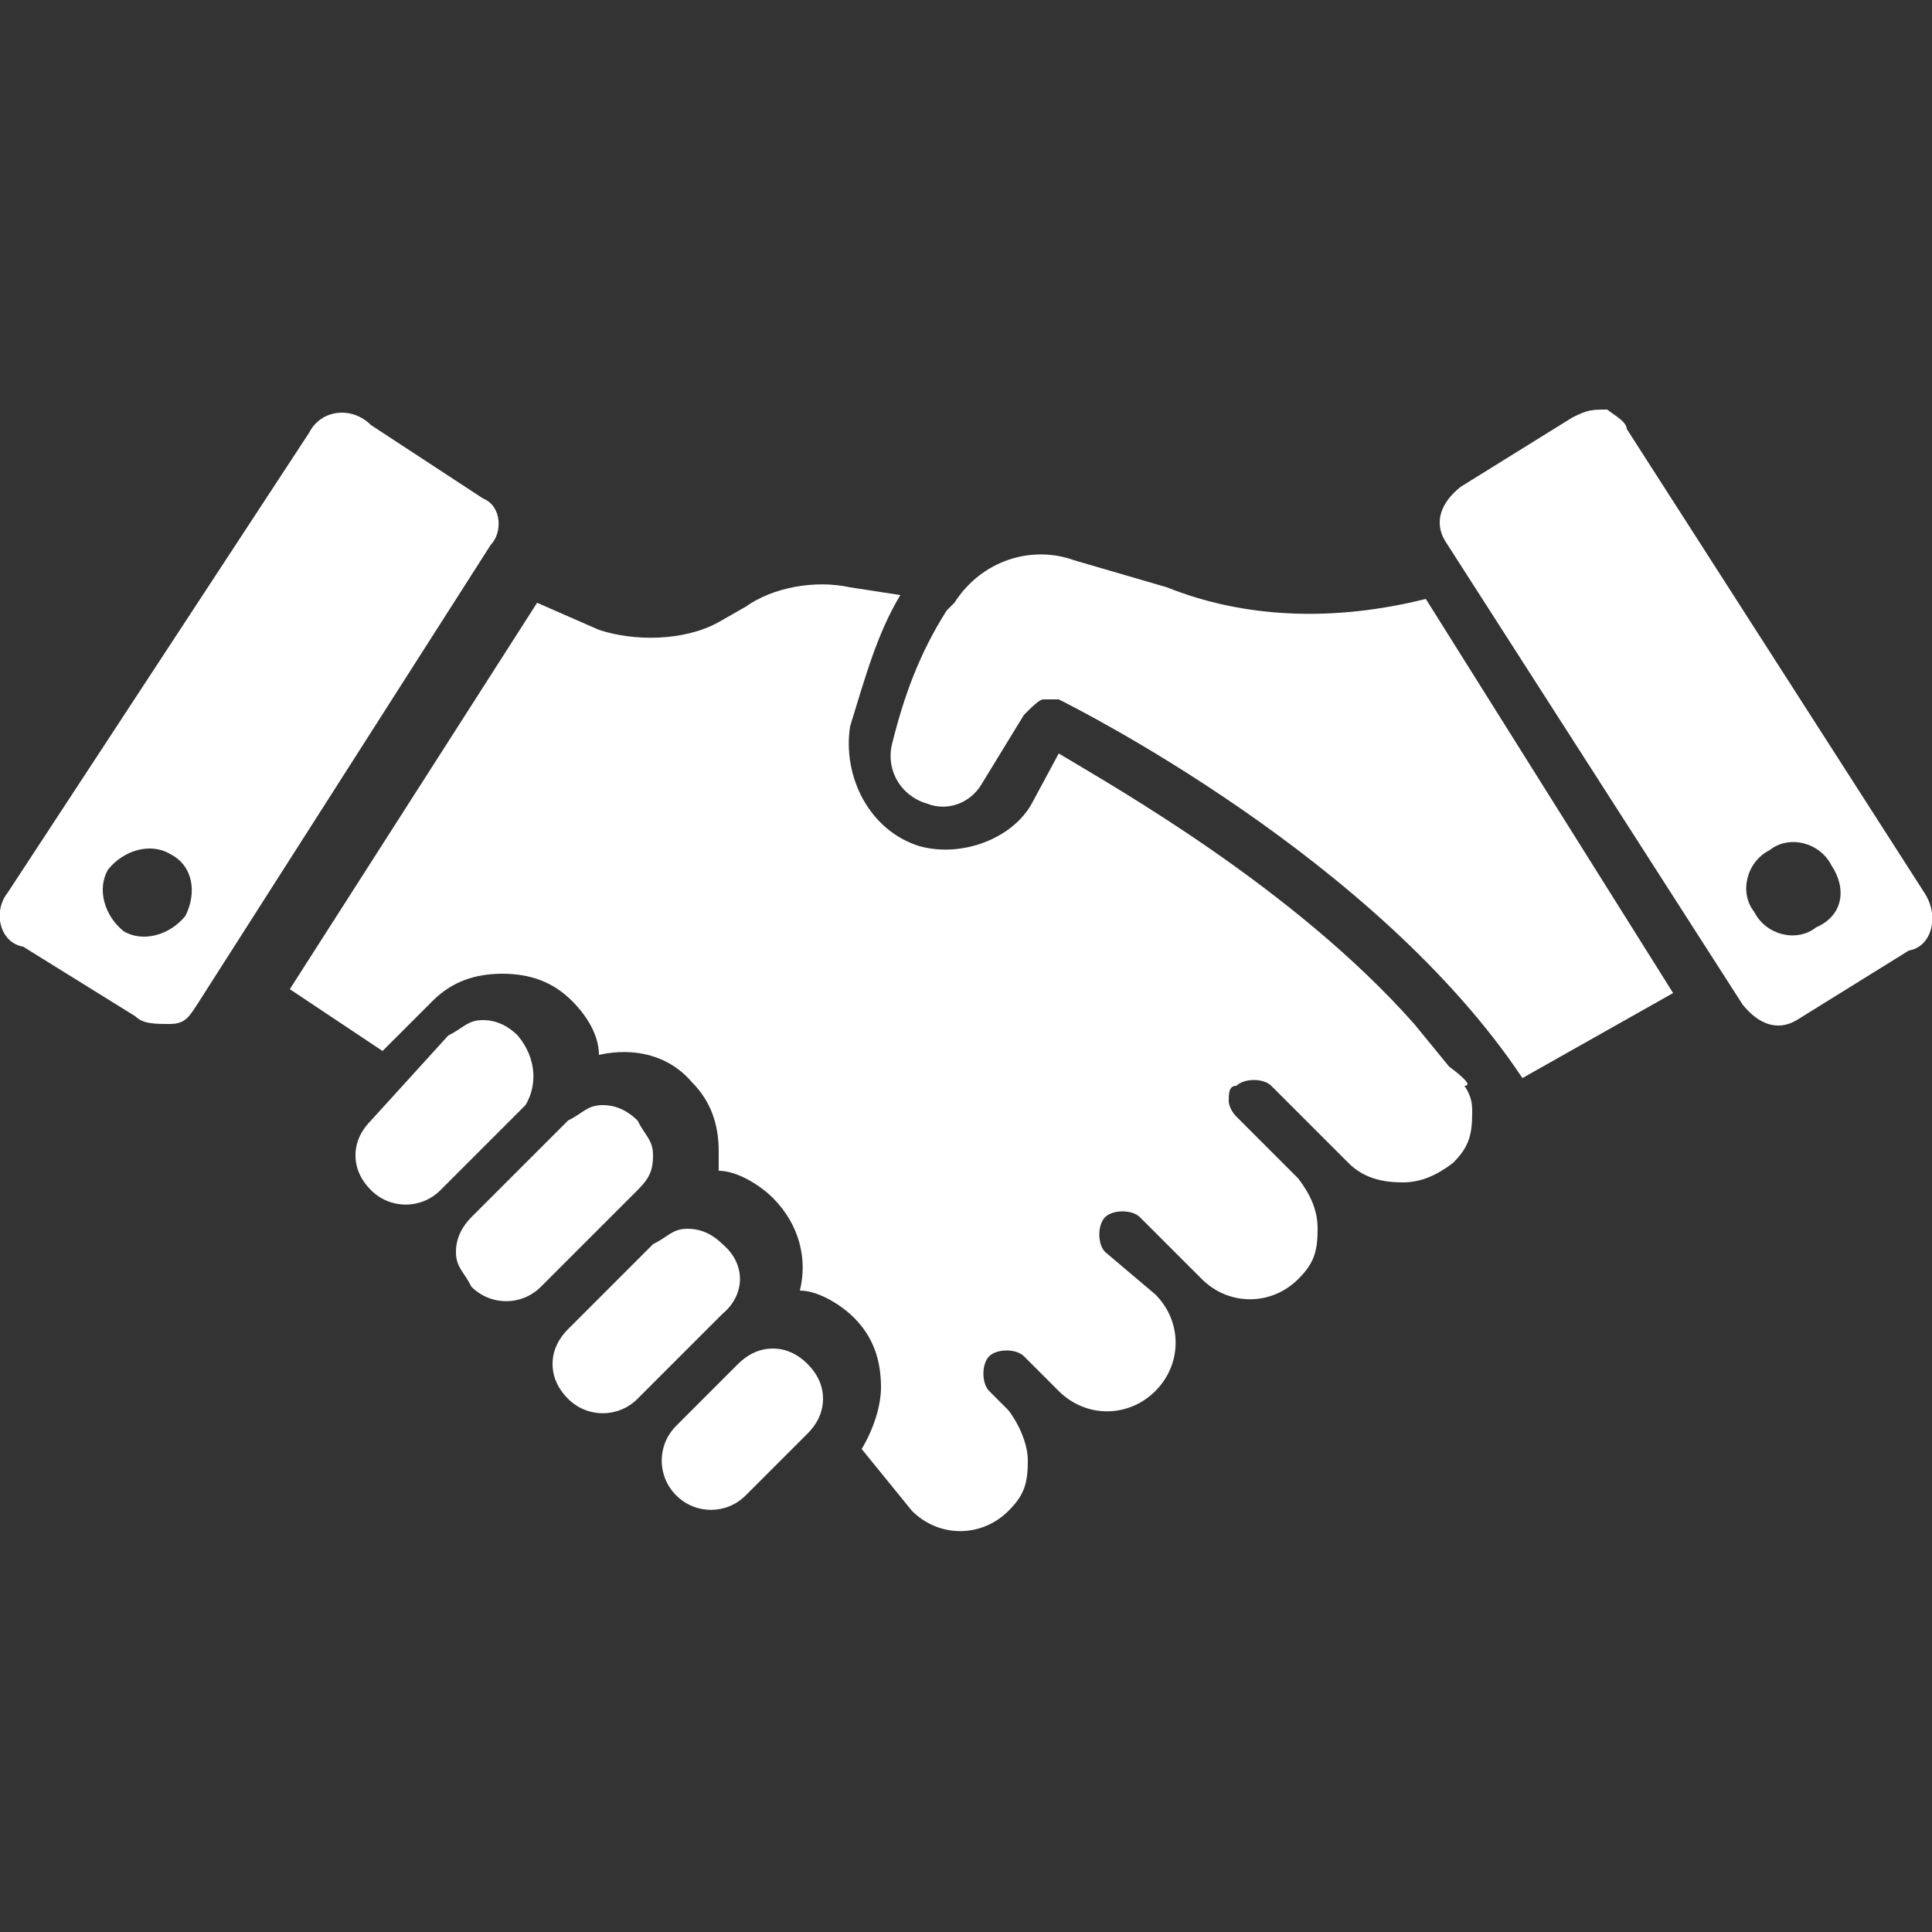
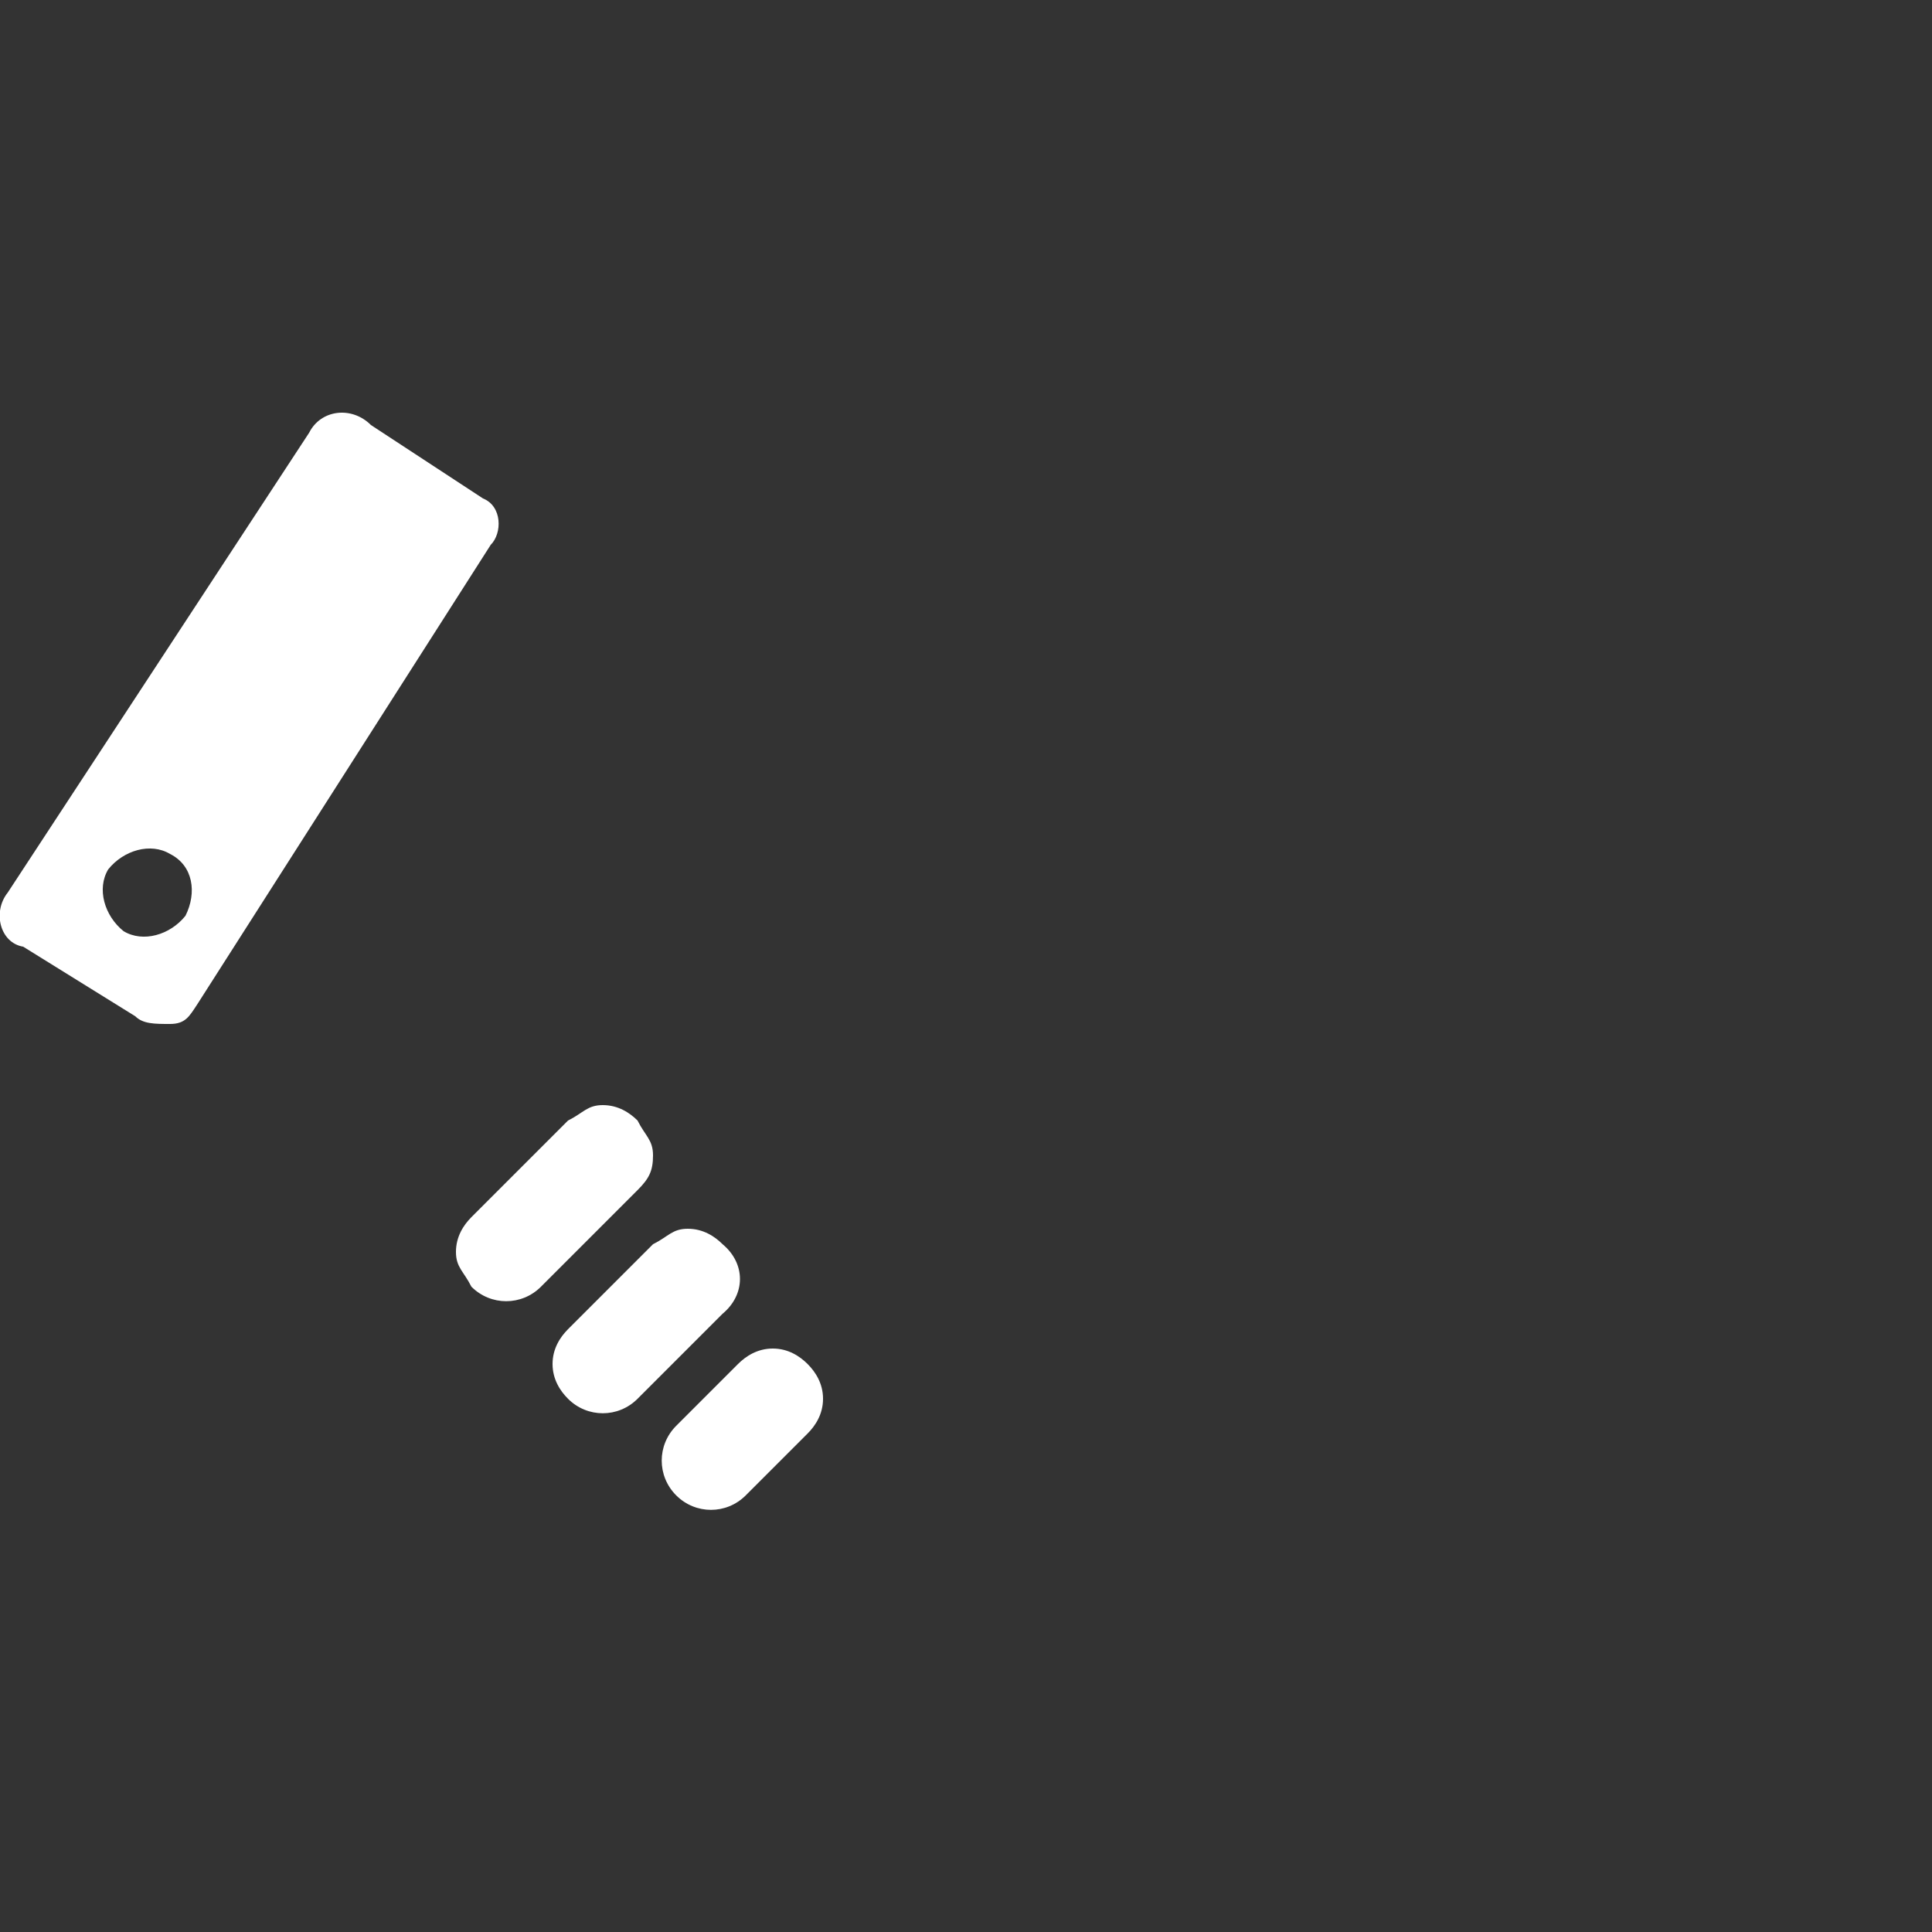
<svg xmlns="http://www.w3.org/2000/svg" version="1.1" id="Ebene_1" x="0px" y="0px" viewBox="0 0 50 50" style="enable-background:new 0 0 50 50;" xml:space="preserve">
  <rect x="0" y="0" width="50" height="50" fill="#333333" stroke="none" />
  <style type="text/css">
	.st0{display:none;}
	.st1{display:inline;}
	.st2{fill:#FFFFFF;}
</style>
  <g id="Ebene_2_00000097471629451058497380000001906010685922454678_" class="st0">
    <rect x="-31.9" y="-31.9" class="st1" width="113.7" height="113.7" />
  </g>
-   <path class="st2" d="M37.5,27.6l-0.9-1.1c-3.1-3.5-7.7-6.1-9.2-7l-0.7,1.3c-0.5,0.9-1.8,1.4-2.9,1.1l0,0c-1.3-0.4-2-1.8-1.8-3.1  c0.4-1.3,0.7-2.4,1.3-3.4l-1.3-0.2c-0.9-0.2-2,0-2.7,0.5l-0.7,0.4c-0.9,0.5-2.2,0.5-3.1,0.2l-1.6-0.7l-6.4,10l2.4,1.6l1.3-1.3  c0.5-0.5,1.1-0.7,1.8-0.7s1.3,0.2,1.8,0.7c0.4,0.4,0.7,0.9,0.7,1.4c0.9-0.2,1.8,0,2.4,0.7c0.5,0.5,0.7,1.1,0.7,1.8  c0,0.2,0,0.4,0,0.5c0.5,0,1.1,0.4,1.4,0.7l0,0c0.7,0.7,0.9,1.6,0.7,2.4c0.5,0,1.1,0.4,1.4,0.7l0,0c0.5,0.5,0.7,1.1,0.7,1.8  c0,0.5-0.2,1.1-0.5,1.6l1.3,1.6c0.7,0.7,1.8,0.7,2.5,0c0.4-0.4,0.5-0.7,0.5-1.3c0-0.4-0.2-0.9-0.5-1.3l-0.5-0.5  c-0.2-0.2-0.2-0.7,0-0.9s0.7-0.2,0.9,0l0.5,0.5l0.4,0.4c0.7,0.7,1.8,0.7,2.5,0l0,0c0.7-0.7,0.7-1.8,0-2.5l-1.3-1.1  c-0.2-0.2-0.2-0.7,0-0.9c0.2-0.2,0.7-0.2,0.9,0l1.6,1.6c0.7,0.7,1.8,0.7,2.5,0c0.4-0.4,0.5-0.7,0.5-1.3c0-0.5-0.2-0.9-0.5-1.3  l-1.6-1.6c-0.2-0.2-0.2-0.4-0.2-0.4c0-0.2,0-0.4,0.2-0.4c0.2-0.2,0.7-0.2,0.9,0l2,2c0.4,0.4,0.9,0.5,1.4,0.5s0.9-0.2,1.3-0.5  c0.4-0.4,0.5-0.7,0.5-1.3c0-0.2,0-0.4-0.2-0.7C38.1,28.1,37.9,27.9,37.5,27.6" />
-   <path class="st2" d="M30.2,15.2l-2.4-0.7c-1.1-0.4-2.4,0-3.1,1.1l-0.2,0.2c-0.7,1.1-1.1,2.2-1.4,3.4c-0.2,0.7,0.2,1.4,0.9,1.6  c0.5,0.2,1.1,0,1.4-0.5l1.1-1.8c0.2-0.2,0.4-0.4,0.5-0.4c0.2,0,0.2,0,0.4,0c0.4,0.2,8.2,4.1,12,9.8l3.9-2.2l-6.4-10.2  C34.5,16.1,32.2,16,30.2,15.2" />
  <path class="st2" d="M20.9,35.3c-0.2-0.2-0.5-0.4-0.9-0.4s-0.7,0.2-0.9,0.4l-1.6,1.6c-0.5,0.5-0.5,1.3,0,1.8c0.5,0.5,1.3,0.5,1.8,0  l1.6-1.6c0.2-0.2,0.4-0.5,0.4-0.9C21.3,35.8,21.1,35.5,20.9,35.3z" />
  <path class="st2" d="M18.7,32.2c-0.2-0.2-0.5-0.4-0.9-0.4s-0.5,0.2-0.9,0.4l-2.2,2.2c-0.2,0.2-0.4,0.5-0.4,0.9s0.2,0.7,0.4,0.9  c0.5,0.5,1.3,0.5,1.8,0l2.2-2.2C19.3,33.5,19.3,32.7,18.7,32.2" />
  <path class="st2" d="M16.9,29.9c0-0.4-0.2-0.5-0.4-0.9c-0.2-0.2-0.5-0.4-0.9-0.4c-0.4,0-0.5,0.2-0.9,0.4l-2.5,2.5  c-0.2,0.2-0.4,0.5-0.4,0.9c0,0.4,0.2,0.5,0.4,0.9c0.5,0.5,1.3,0.5,1.8,0l2.5-2.5C16.8,30.5,16.9,30.3,16.9,29.9" />
-   <path class="st2" d="M13.4,26.8L13.4,26.8c-0.2-0.2-0.5-0.4-0.9-0.4c-0.4,0-0.5,0.2-0.9,0.4l-2,2.2c-0.2,0.2-0.4,0.5-0.4,0.9  s0.2,0.7,0.4,0.9c0.5,0.5,1.3,0.5,1.8,0l2.2-2.2C13.9,28.1,13.9,27.4,13.4,26.8" />
  <path class="st2" d="M4.8,23.7c-0.4,0.5-1.1,0.7-1.6,0.4c-0.5-0.4-0.7-1.1-0.4-1.6c0.4-0.5,1.1-0.7,1.6-0.4  C5,22.4,5.1,23.1,4.8,23.7 M12.5,12.9L9.6,11c-0.5-0.5-1.3-0.4-1.6,0.2L0.2,23.1c-0.4,0.5-0.2,1.3,0.4,1.4l2.9,1.8  c0.2,0.2,0.5,0.2,0.9,0.2c0.4,0,0.5-0.2,0.7-0.5l7.6-11.9C13,13.8,13,13.1,12.5,12.9" />
-   <path class="st2" d="M47,24c-0.5,0.4-1.3,0.2-1.6-0.4c-0.4-0.5-0.2-1.3,0.4-1.6c0.5-0.4,1.3-0.2,1.6,0.4C47.8,23,47.7,23.7,47,24   M49.8,23.1l-7.7-12c0-0.2-0.4-0.4-0.5-0.5c-0.4,0-0.5,0-0.9,0.2l-2.9,1.8c-0.5,0.4-0.7,0.9-0.4,1.4l7.7,12c0.4,0.5,0.9,0.7,1.4,0.4  l2.9-1.8C50,24.5,50.2,23.7,49.8,23.1" />
</svg>